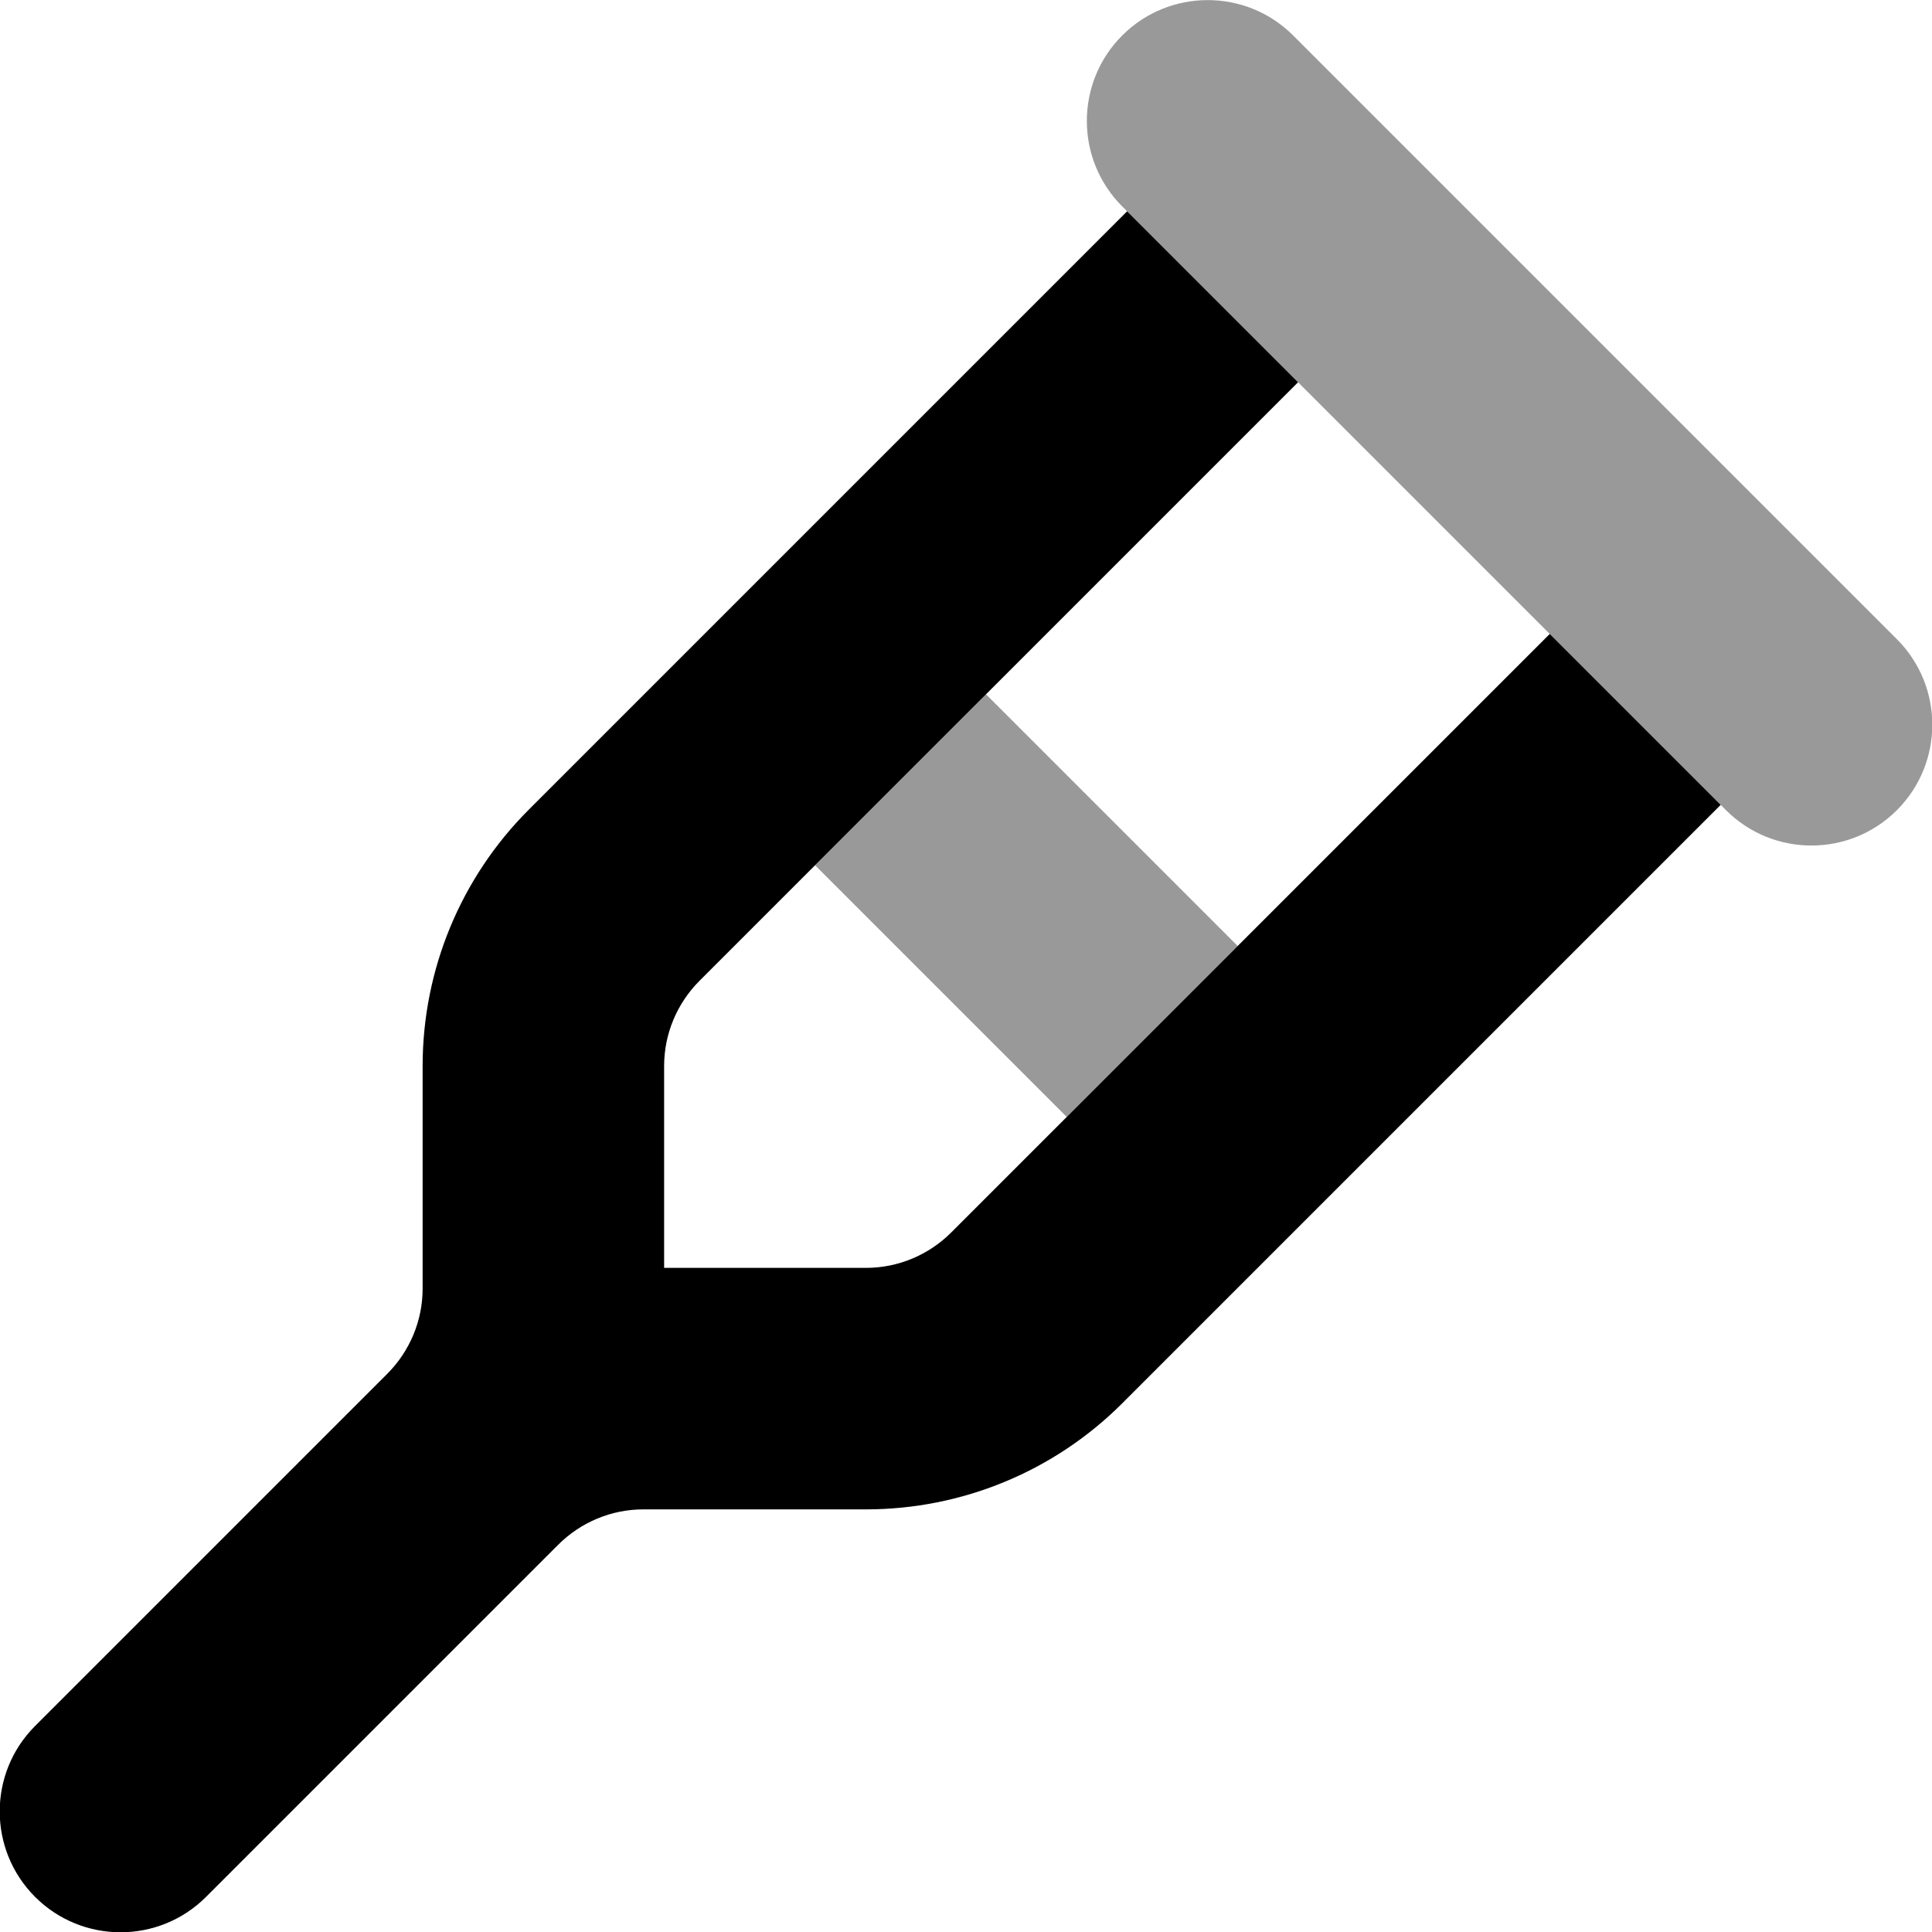
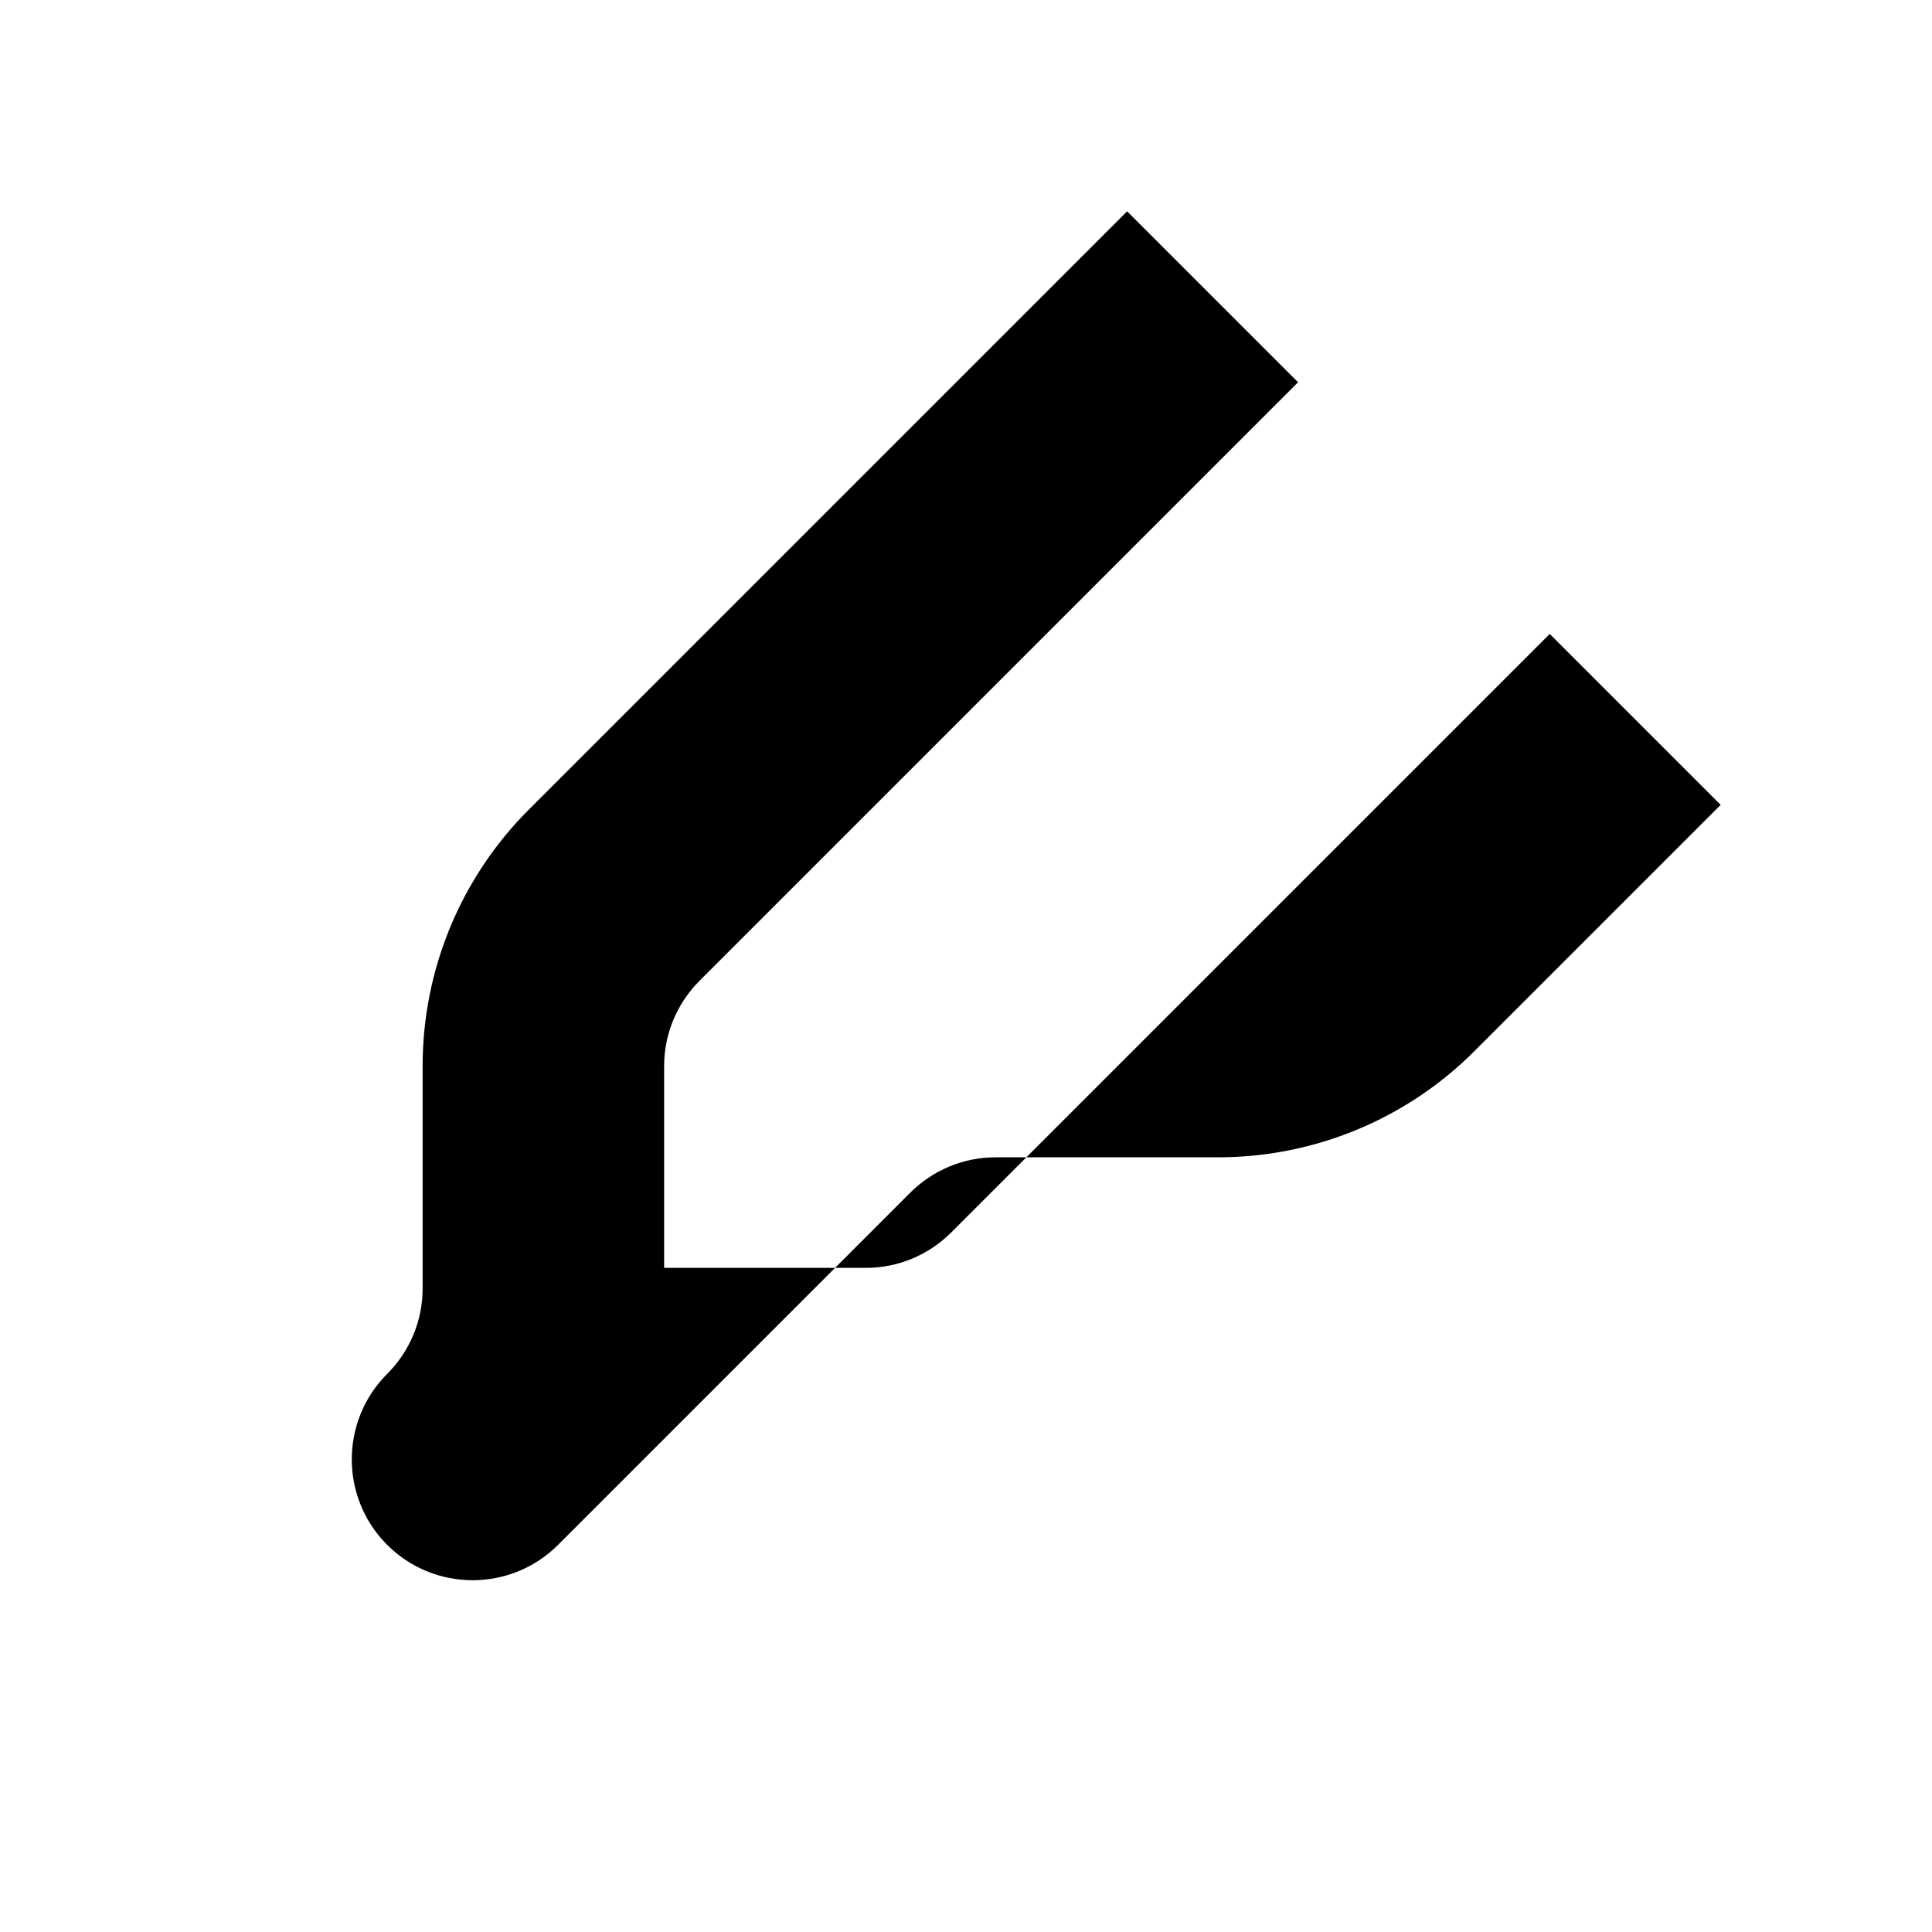
<svg xmlns="http://www.w3.org/2000/svg" viewBox="0 0 512 512">
-   <path opacity=".4" fill="currentColor" d="M216 229.3L282.7 296 328 250.7 261.3 184 216 229.3zM297.4 9.4c-12.5 12.5-12.5 32.8 0 45.3 .5 .5 .9 .9 1.4 1.4 197.6 197.6 150.3 150.3 158.6 158.6 12.5 12.5 32.8 12.5 45.3 0s12.5-32.8 0-45.3l-160-160c-12.5-12.5-32.8-12.5-45.3 0z" />
-   <path fill="currentColor" d="M298.7 56L140.1 214.6c-18 18-28.1 42.4-28.1 67.9l0 59c0 8.5-3.4 16.6-9.4 22.6l-77.3 77.3 0 0-16 16c-12.5 12.5-12.5 32.8 0 45.3s32.8 12.5 45.3 0c.5-.5 31.6-31.6 93.3-93.3 6-6 14.1-9.4 22.6-9.4l59 0c25.5 0 49.9-10.1 67.9-28.1L456 213.3 410.7 168 252.1 326.6c-6 6-14.1 9.4-22.6 9.4l-53.5 0 0-53.5c0-8.5 3.4-16.6 9.4-22.6L344 101.3 298.7 56z" />
+   <path fill="currentColor" d="M298.7 56L140.1 214.6c-18 18-28.1 42.4-28.1 67.9l0 59c0 8.5-3.4 16.6-9.4 22.6c-12.5 12.5-12.5 32.8 0 45.3s32.8 12.5 45.3 0c.5-.5 31.6-31.6 93.3-93.3 6-6 14.1-9.4 22.6-9.4l59 0c25.5 0 49.9-10.1 67.9-28.1L456 213.3 410.7 168 252.1 326.6c-6 6-14.1 9.4-22.6 9.4l-53.5 0 0-53.5c0-8.5 3.4-16.6 9.4-22.6L344 101.3 298.7 56z" />
</svg>